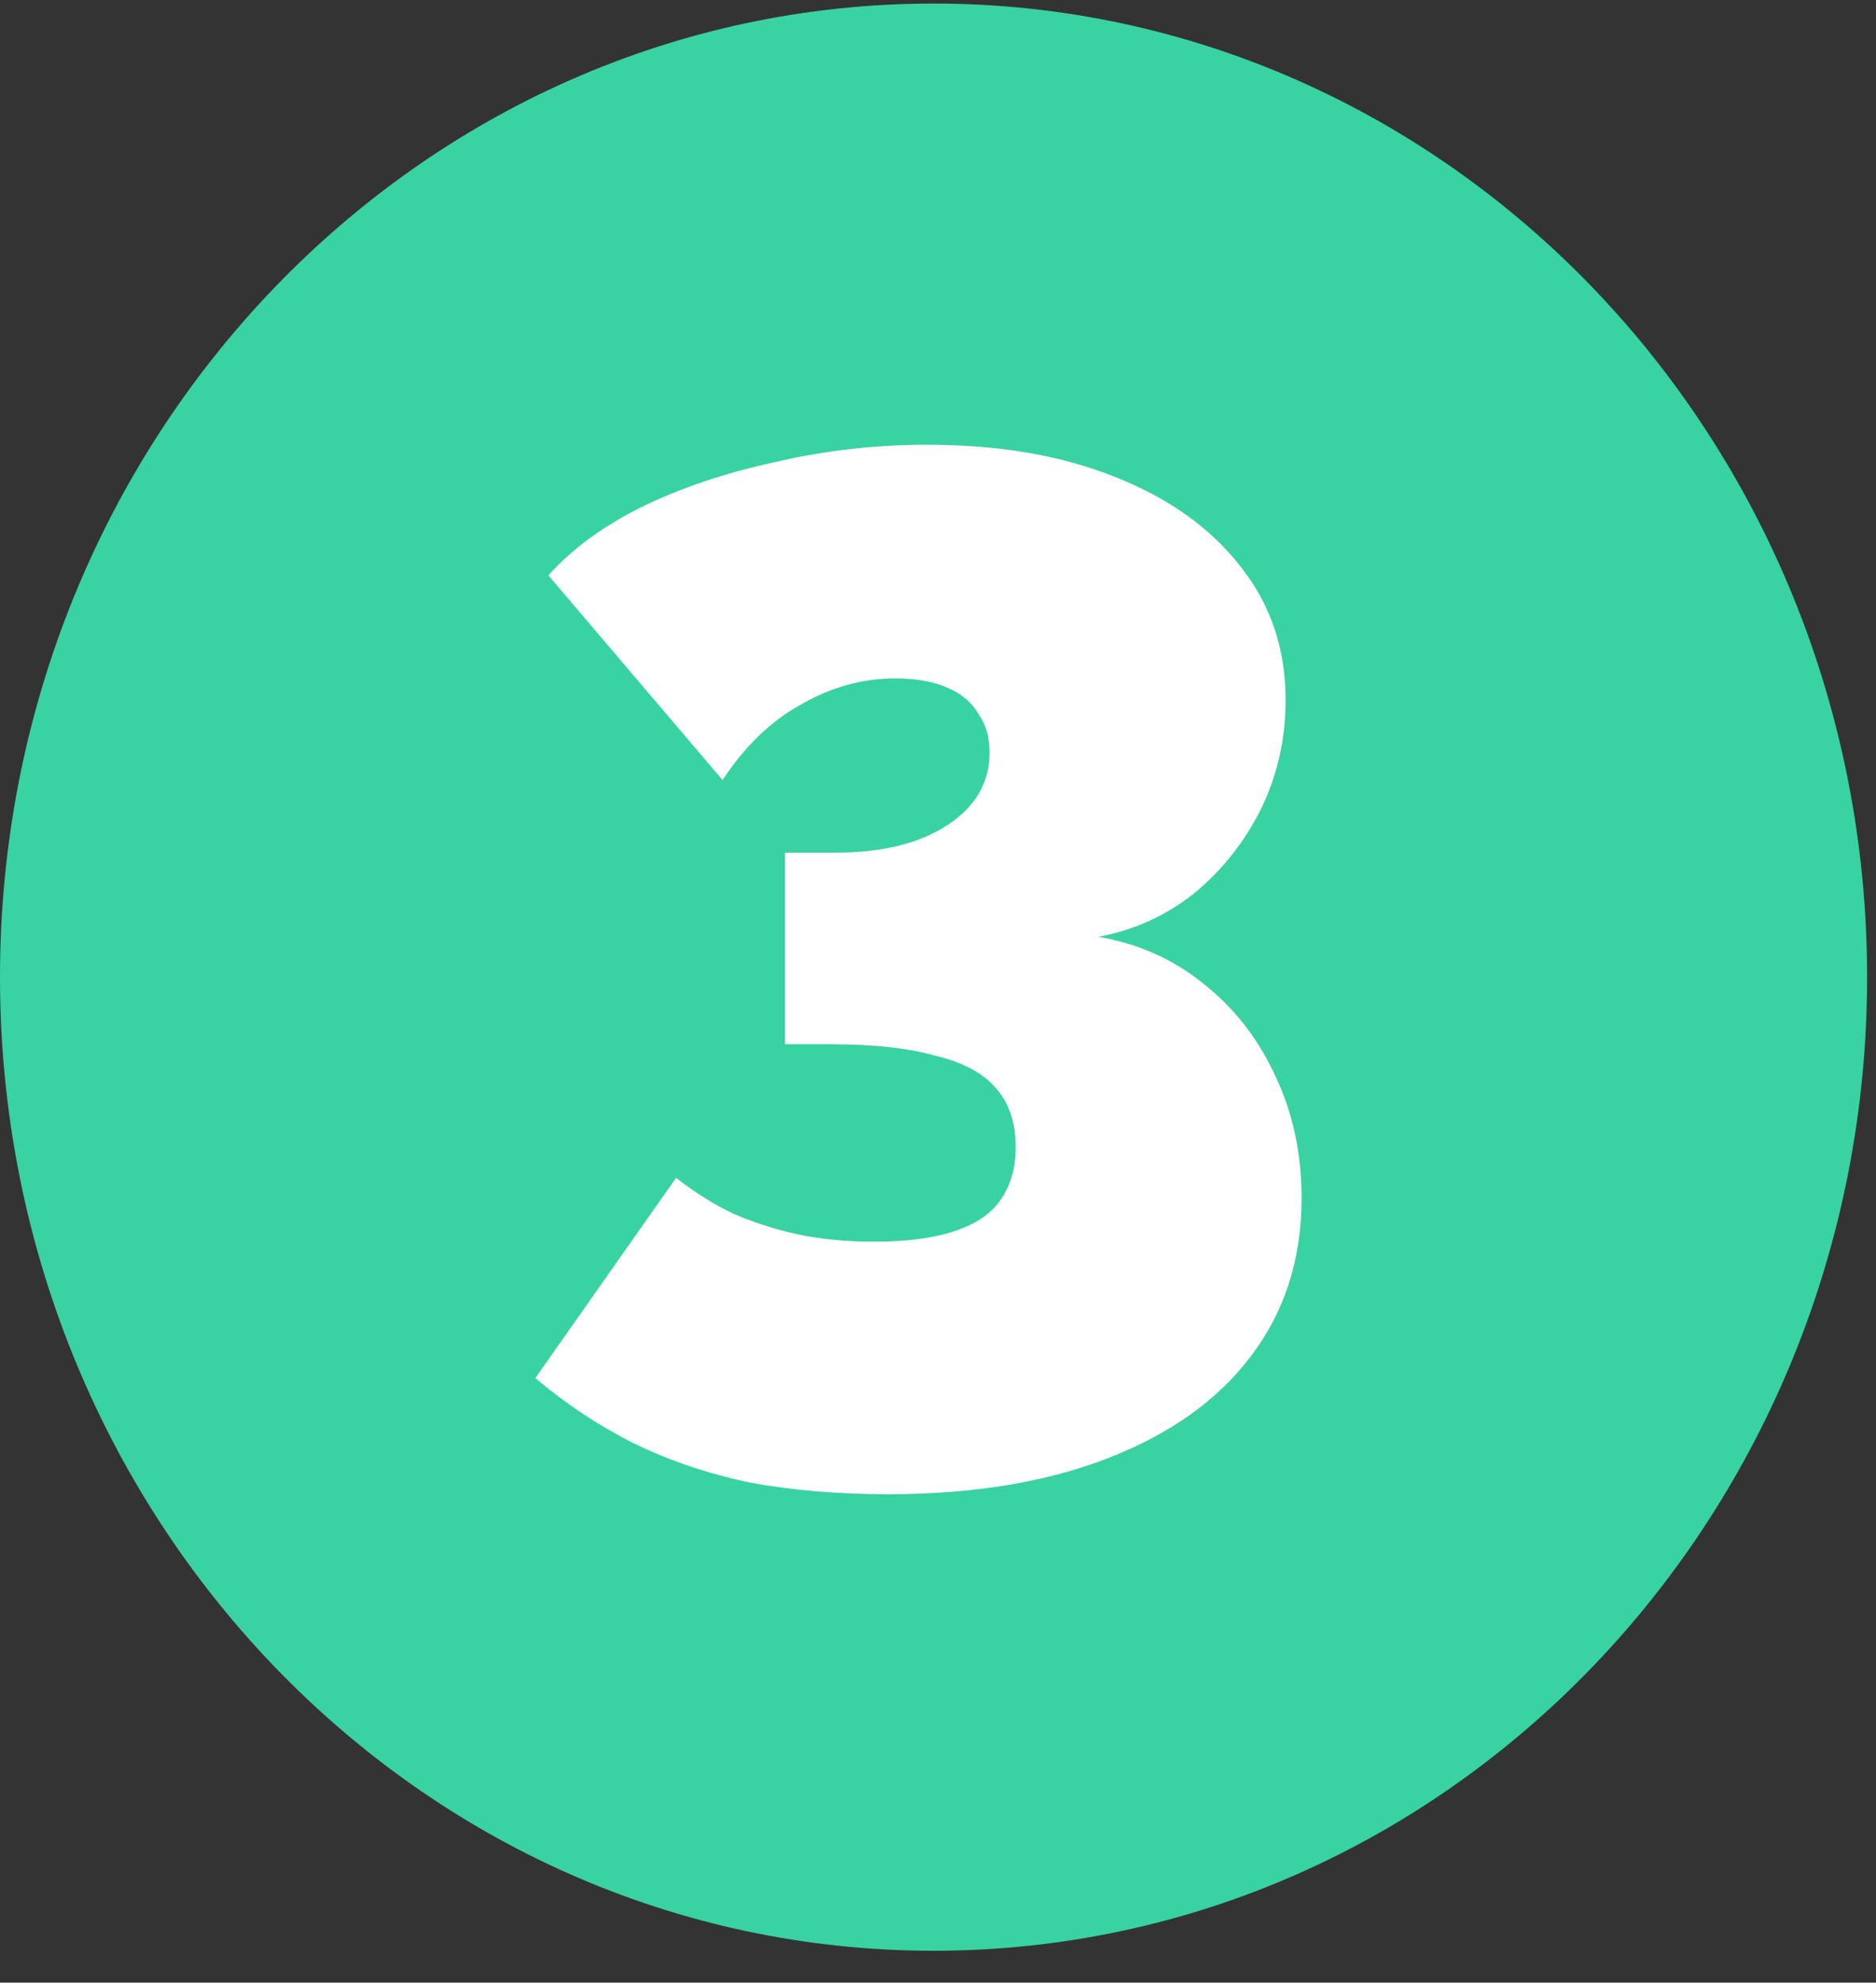
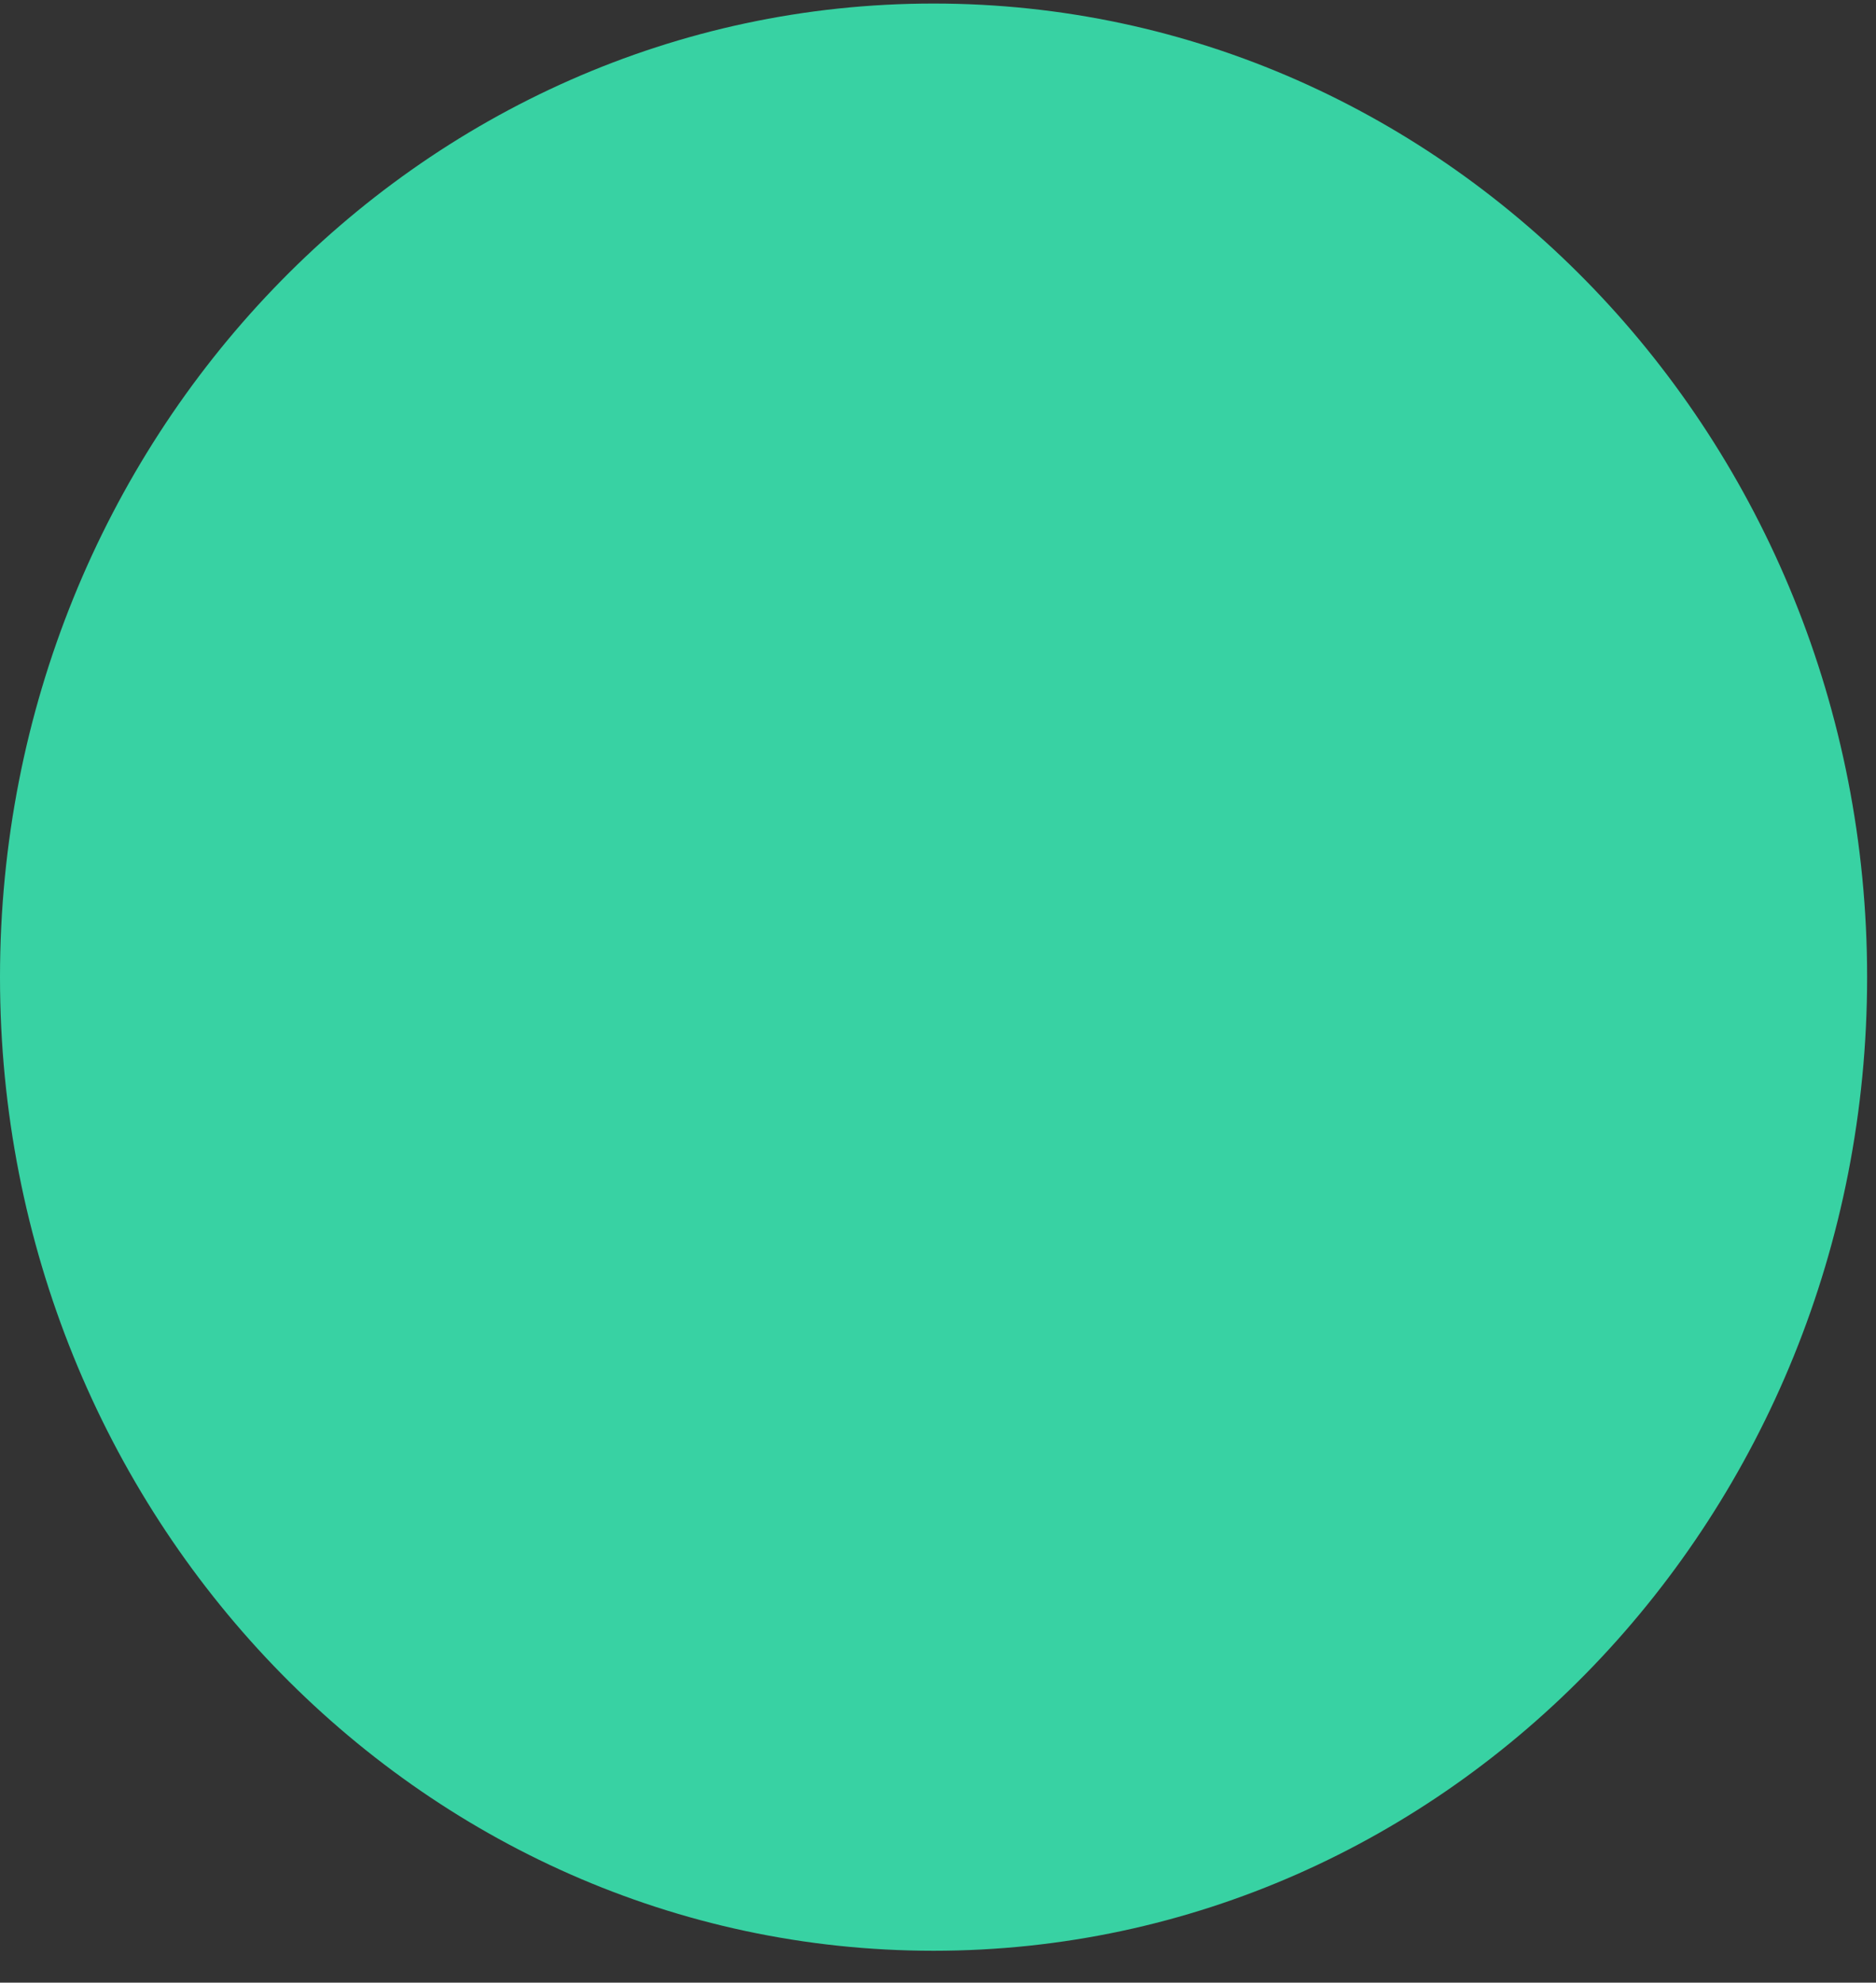
<svg xmlns="http://www.w3.org/2000/svg" width="53" height="56" viewBox="0 0 53 56" fill="none">
  <rect x="0" y="0" width="53" height="56" fill="#333333" stroke="none" />
  <path d="M52.749 27.6C52.749 42.788 40.941 55.1 26.375 55.1C11.808 55.1 0 42.788 0 27.6C0 12.412 11.808 0.1 26.375 0.1C40.941 0.1 52.749 12.412 52.749 27.6Z" fill="#38D2A3" />
-   <path d="M25.087 42.205C23.693 42.205 22.395 42.096 21.192 41.877C20.017 41.631 18.924 41.262 17.912 40.77C16.928 40.278 15.999 39.663 15.124 38.925L19.101 33.267C19.62 33.677 20.167 34.019 20.741 34.292C21.315 34.538 21.916 34.729 22.545 34.866C23.201 35.003 23.912 35.071 24.677 35.071C25.607 35.071 26.358 34.975 26.932 34.784C27.534 34.593 27.971 34.306 28.244 33.923C28.545 33.513 28.695 33.007 28.695 32.406C28.695 31.723 28.517 31.176 28.162 30.766C27.807 30.329 27.233 30.014 26.44 29.823C25.675 29.604 24.677 29.495 23.447 29.495H22.176V24.083H23.611C24.923 24.083 25.976 23.823 26.768 23.304C27.561 22.785 27.957 22.101 27.957 21.254C27.957 20.817 27.848 20.448 27.629 20.147C27.438 19.819 27.137 19.573 26.727 19.409C26.345 19.245 25.866 19.163 25.292 19.163C24.363 19.163 23.474 19.409 22.627 19.901C21.78 20.366 21.042 21.076 20.413 22.033L15.493 16.252C16.149 15.514 17.024 14.872 18.117 14.325C19.238 13.778 20.495 13.355 21.889 13.054C23.283 12.726 24.718 12.562 26.194 12.562C28.217 12.562 29.98 12.863 31.483 13.464C33.014 14.065 34.203 14.913 35.05 16.006C35.898 17.072 36.321 18.329 36.321 19.778C36.321 20.871 36.089 21.896 35.624 22.853C35.16 23.782 34.531 24.575 33.738 25.231C32.946 25.86 32.044 26.27 31.032 26.461C32.153 26.652 33.137 27.09 33.984 27.773C34.859 28.456 35.542 29.331 36.034 30.397C36.526 31.436 36.772 32.584 36.772 33.841C36.772 35.563 36.294 37.053 35.337 38.31C34.408 39.54 33.069 40.497 31.319 41.18C29.57 41.863 27.492 42.205 25.087 42.205Z" fill="white" />
</svg>